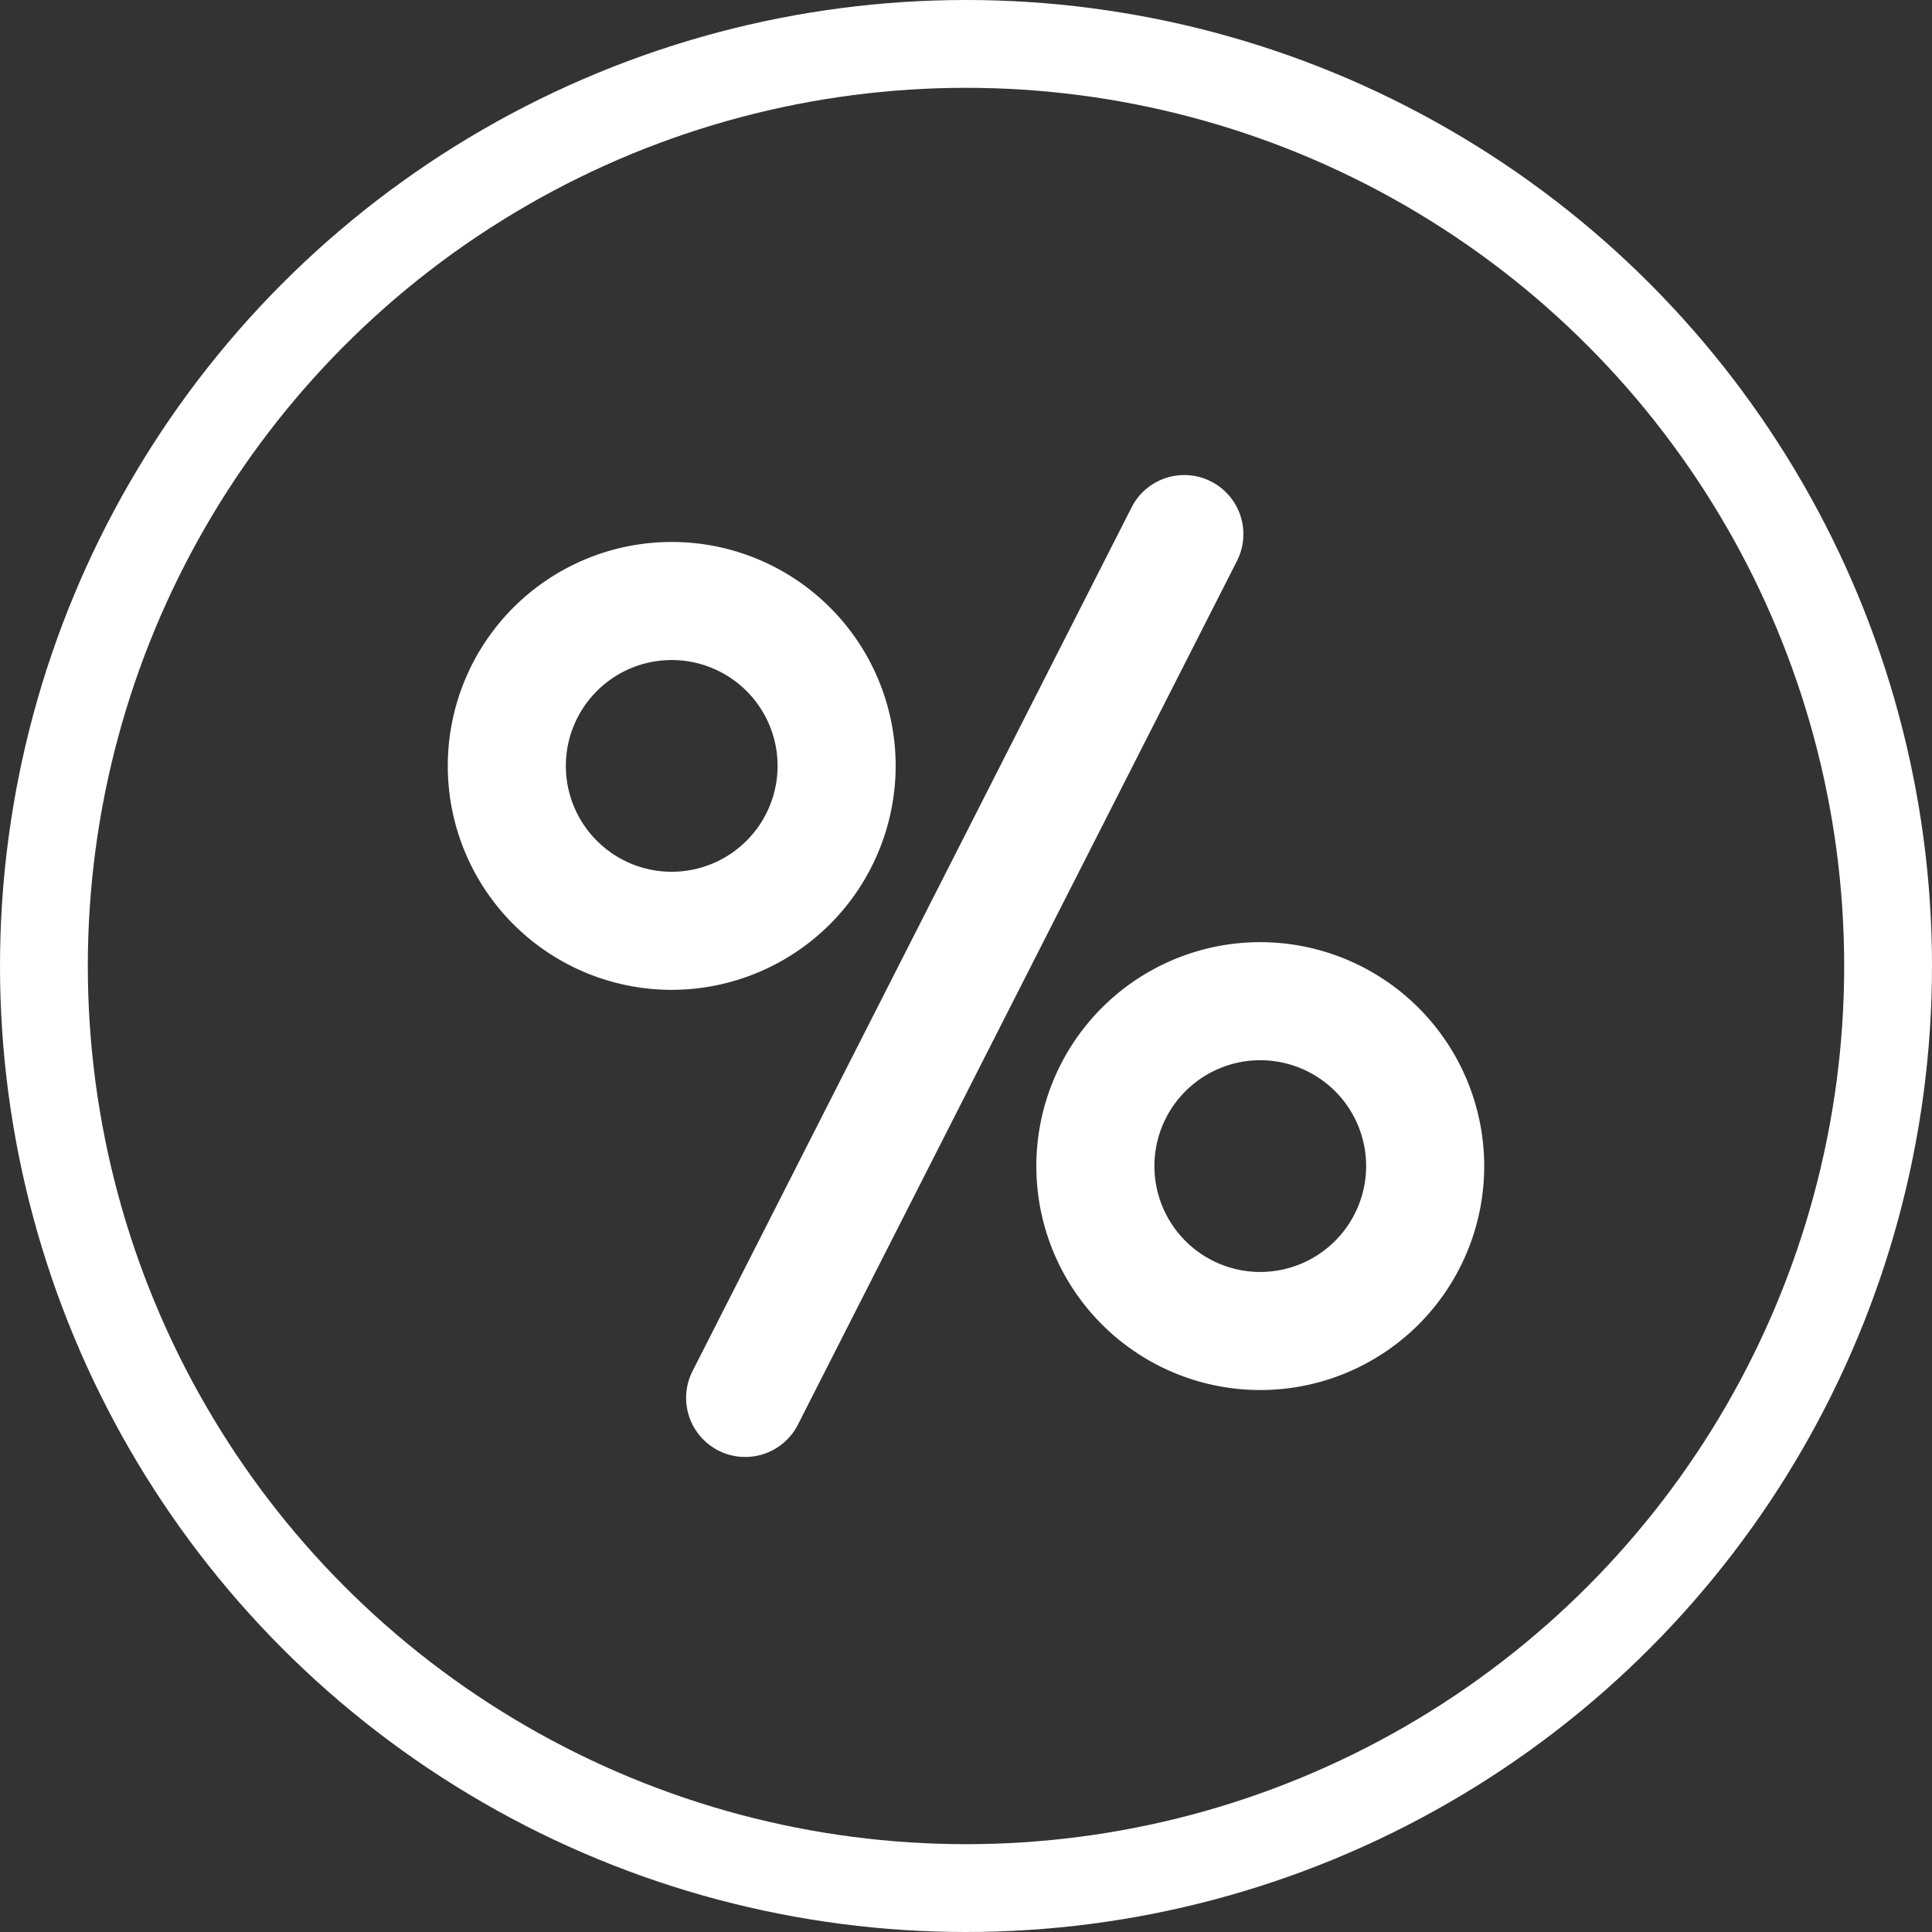
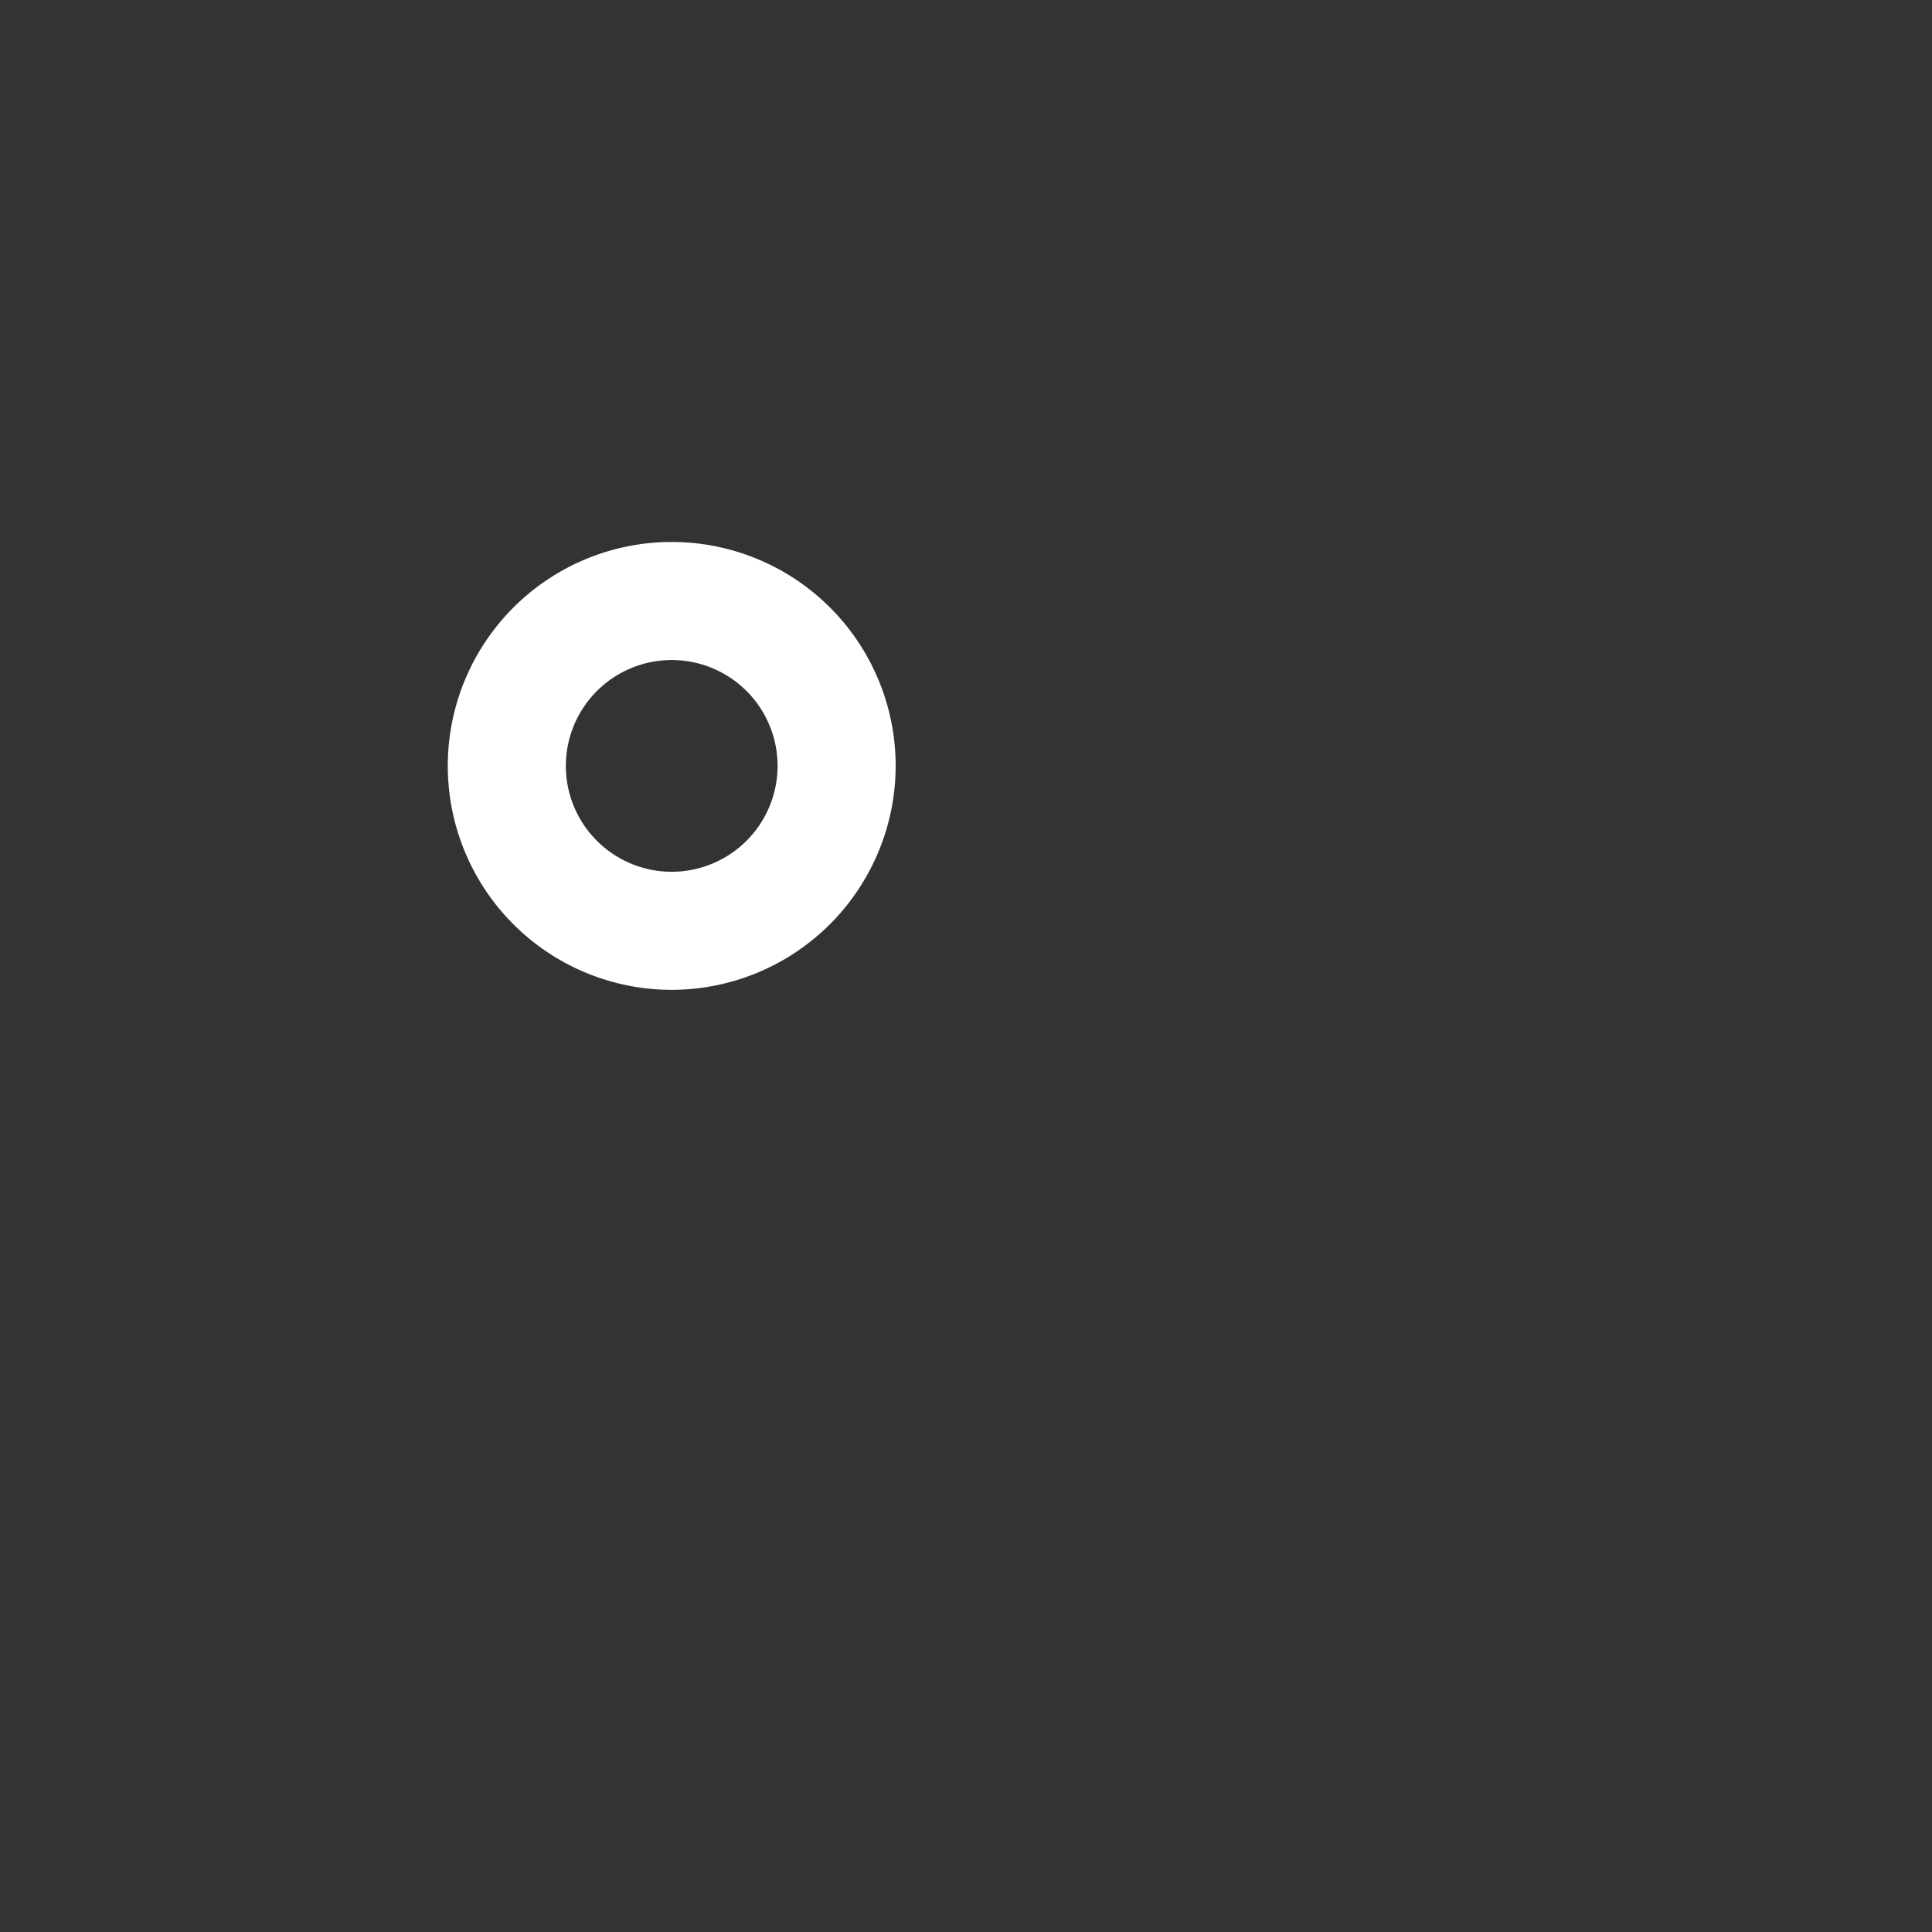
<svg xmlns="http://www.w3.org/2000/svg" width="44" height="44" viewBox="0 0 44 44">
  <rect x="0" y="0" width="44" height="44" fill="#333333" stroke="none" />
  <g id="Group_3971" data-name="Group 3971" transform="translate(-668 -509)">
    <g id="percent" transform="translate(678.198 519.819)">
-       <path id="Path_4032" data-name="Path 4032" d="M72.477,7.074a1.345,1.345,0,0,0-1.808.589l-10,19.672a1.345,1.345,0,1,0,2.4,1.219l10-19.672A1.345,1.345,0,0,0,72.477,7.074Z" transform="translate(-55.095 -6.928)" fill="#fff" />
      <path id="Path_4033" data-name="Path 4033" d="M10.2,29.028a5.1,5.1,0,1,0-5.1,5.1A5.106,5.106,0,0,0,10.2,29.028ZM5.1,31.439a2.411,2.411,0,1,1,2.411-2.411A2.413,2.413,0,0,1,5.1,31.439Z" transform="translate(0 -22.404)" fill="#fff" />
-       <path id="Path_4034" data-name="Path 4034" d="M154.606,125.58a5.1,5.1,0,1,0,5.1,5.1A5.106,5.106,0,0,0,154.606,125.58Zm0,7.511a2.411,2.411,0,1,1,2.411-2.411A2.414,2.414,0,0,1,154.606,133.091Z" transform="translate(-136.102 -114.942)" fill="#fff" />
    </g>
    <g id="Ellipse_187" data-name="Ellipse 187" transform="translate(668 509)" fill="none" stroke="#fff" stroke-width="2">
      <circle cx="22" cy="22" r="22" stroke="none" />
-       <circle cx="22" cy="22" r="21" fill="none" />
    </g>
  </g>
</svg>